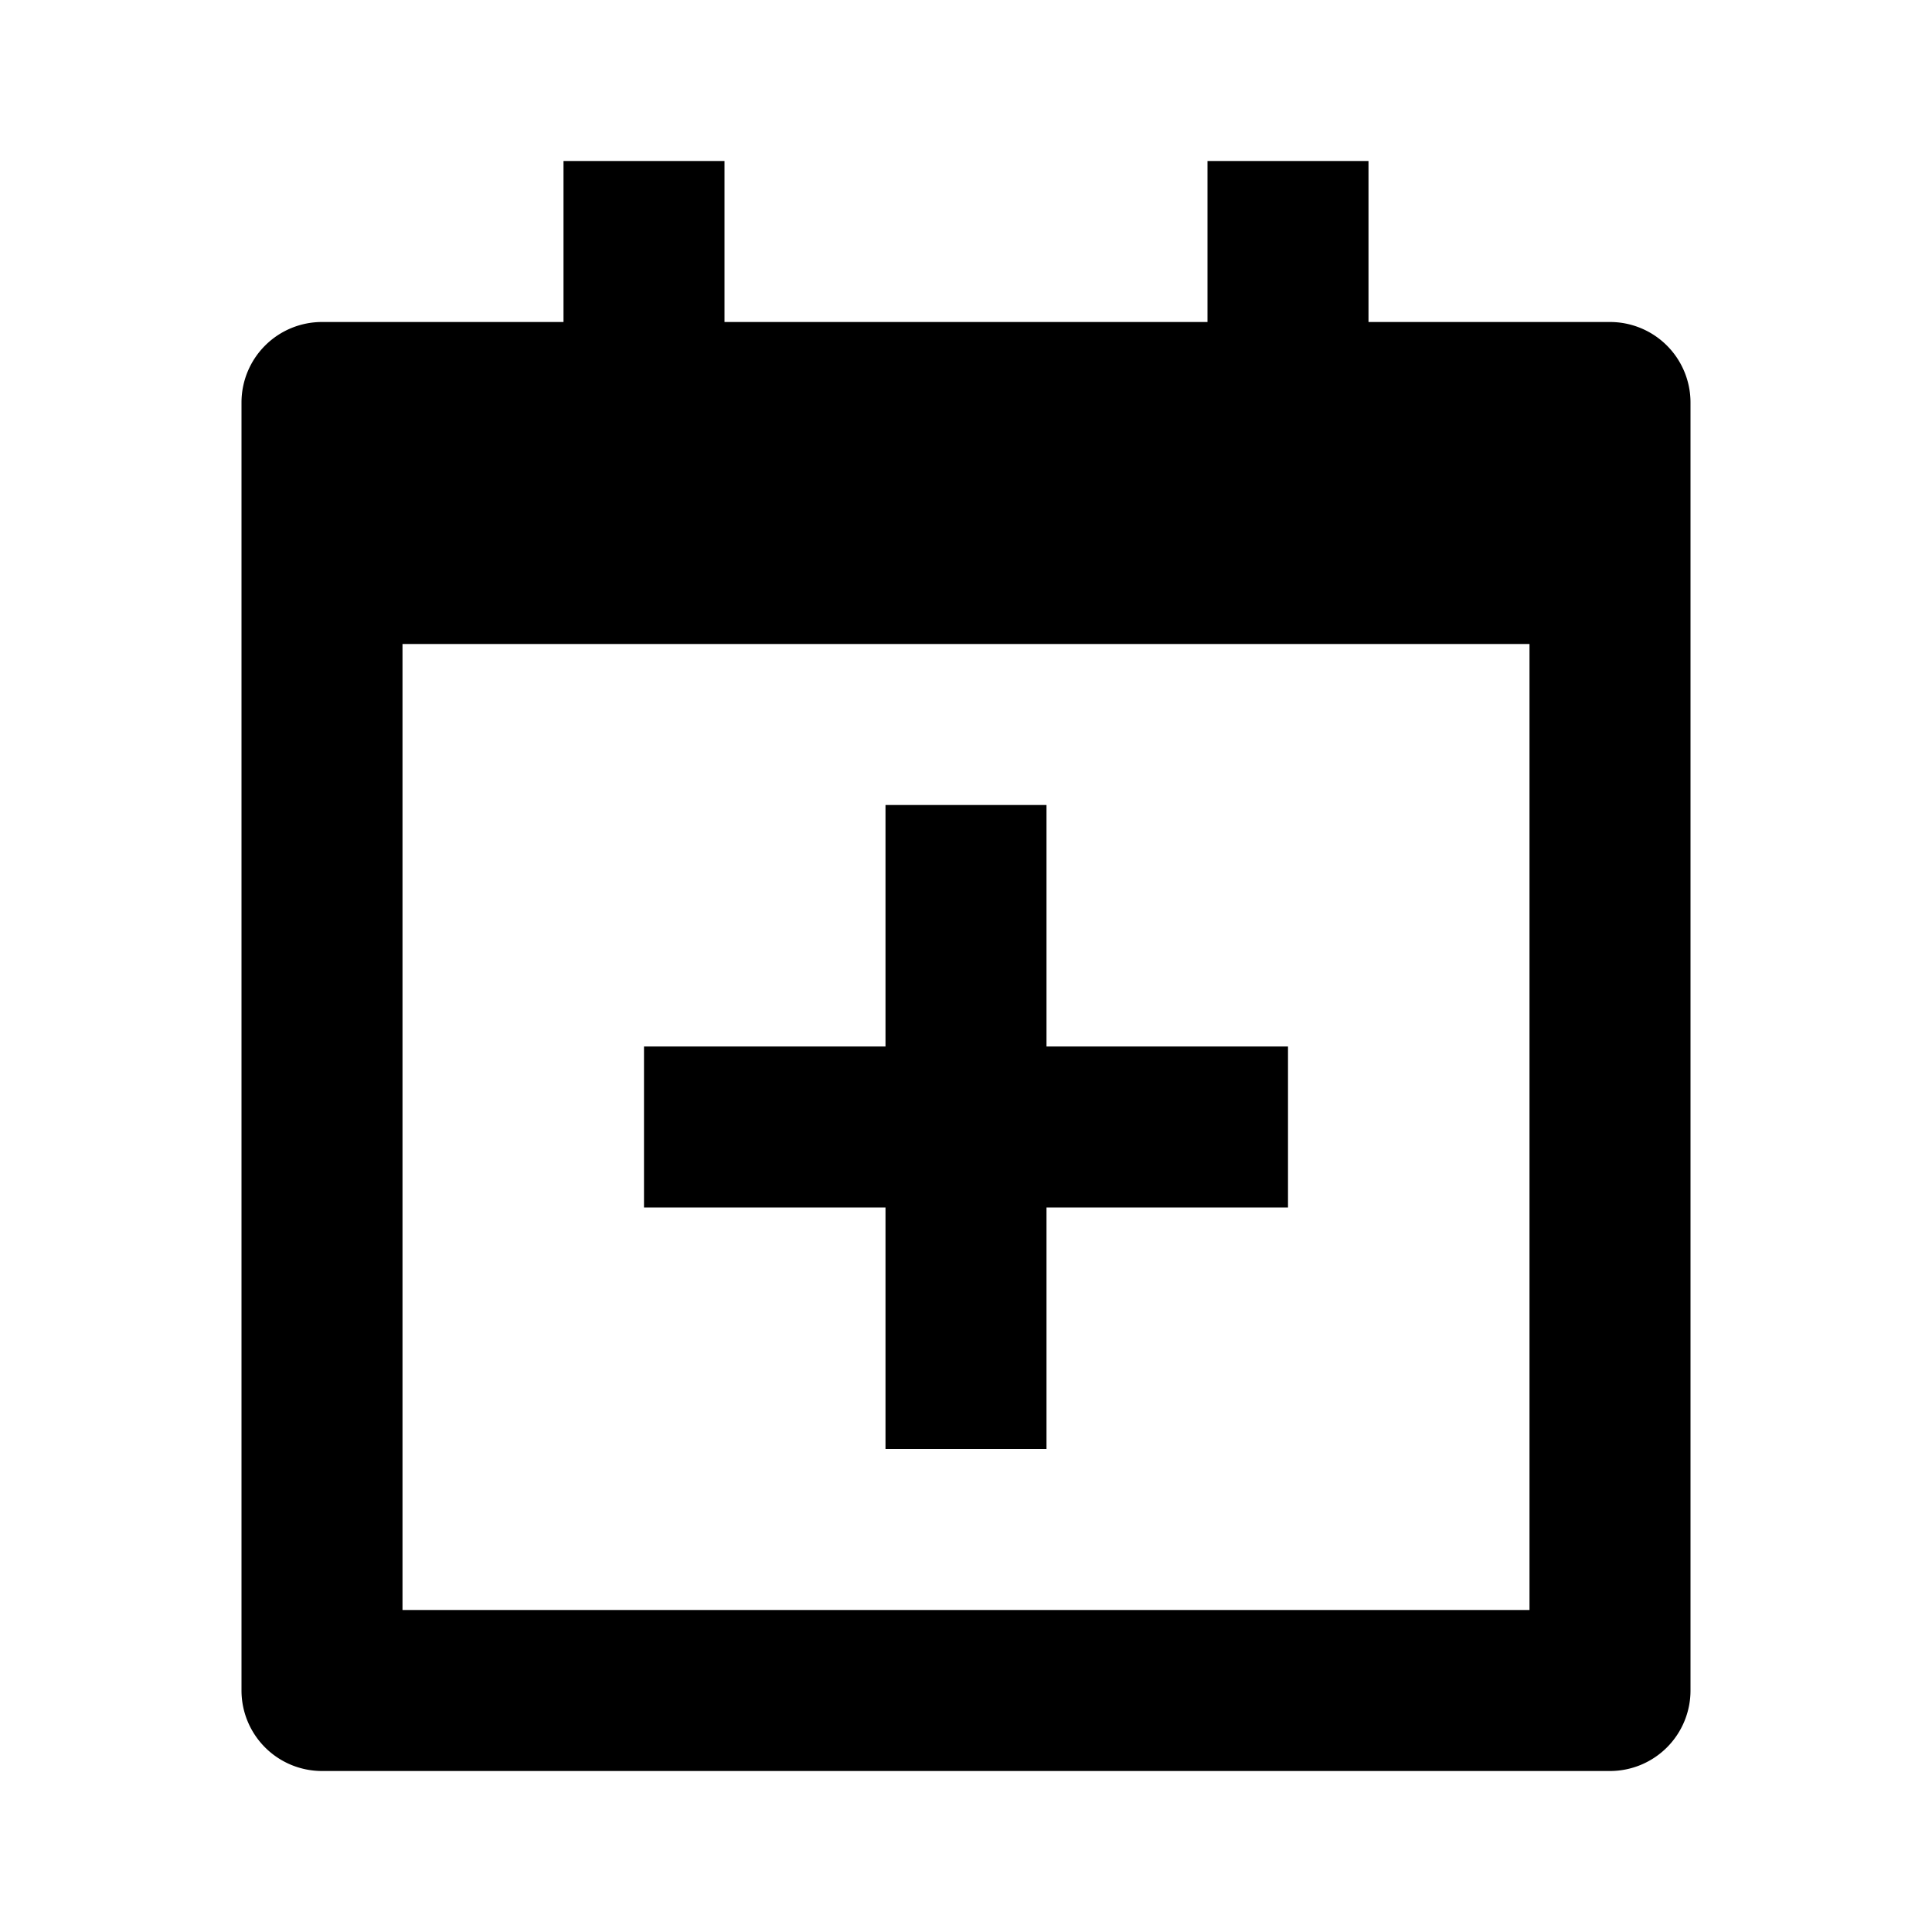
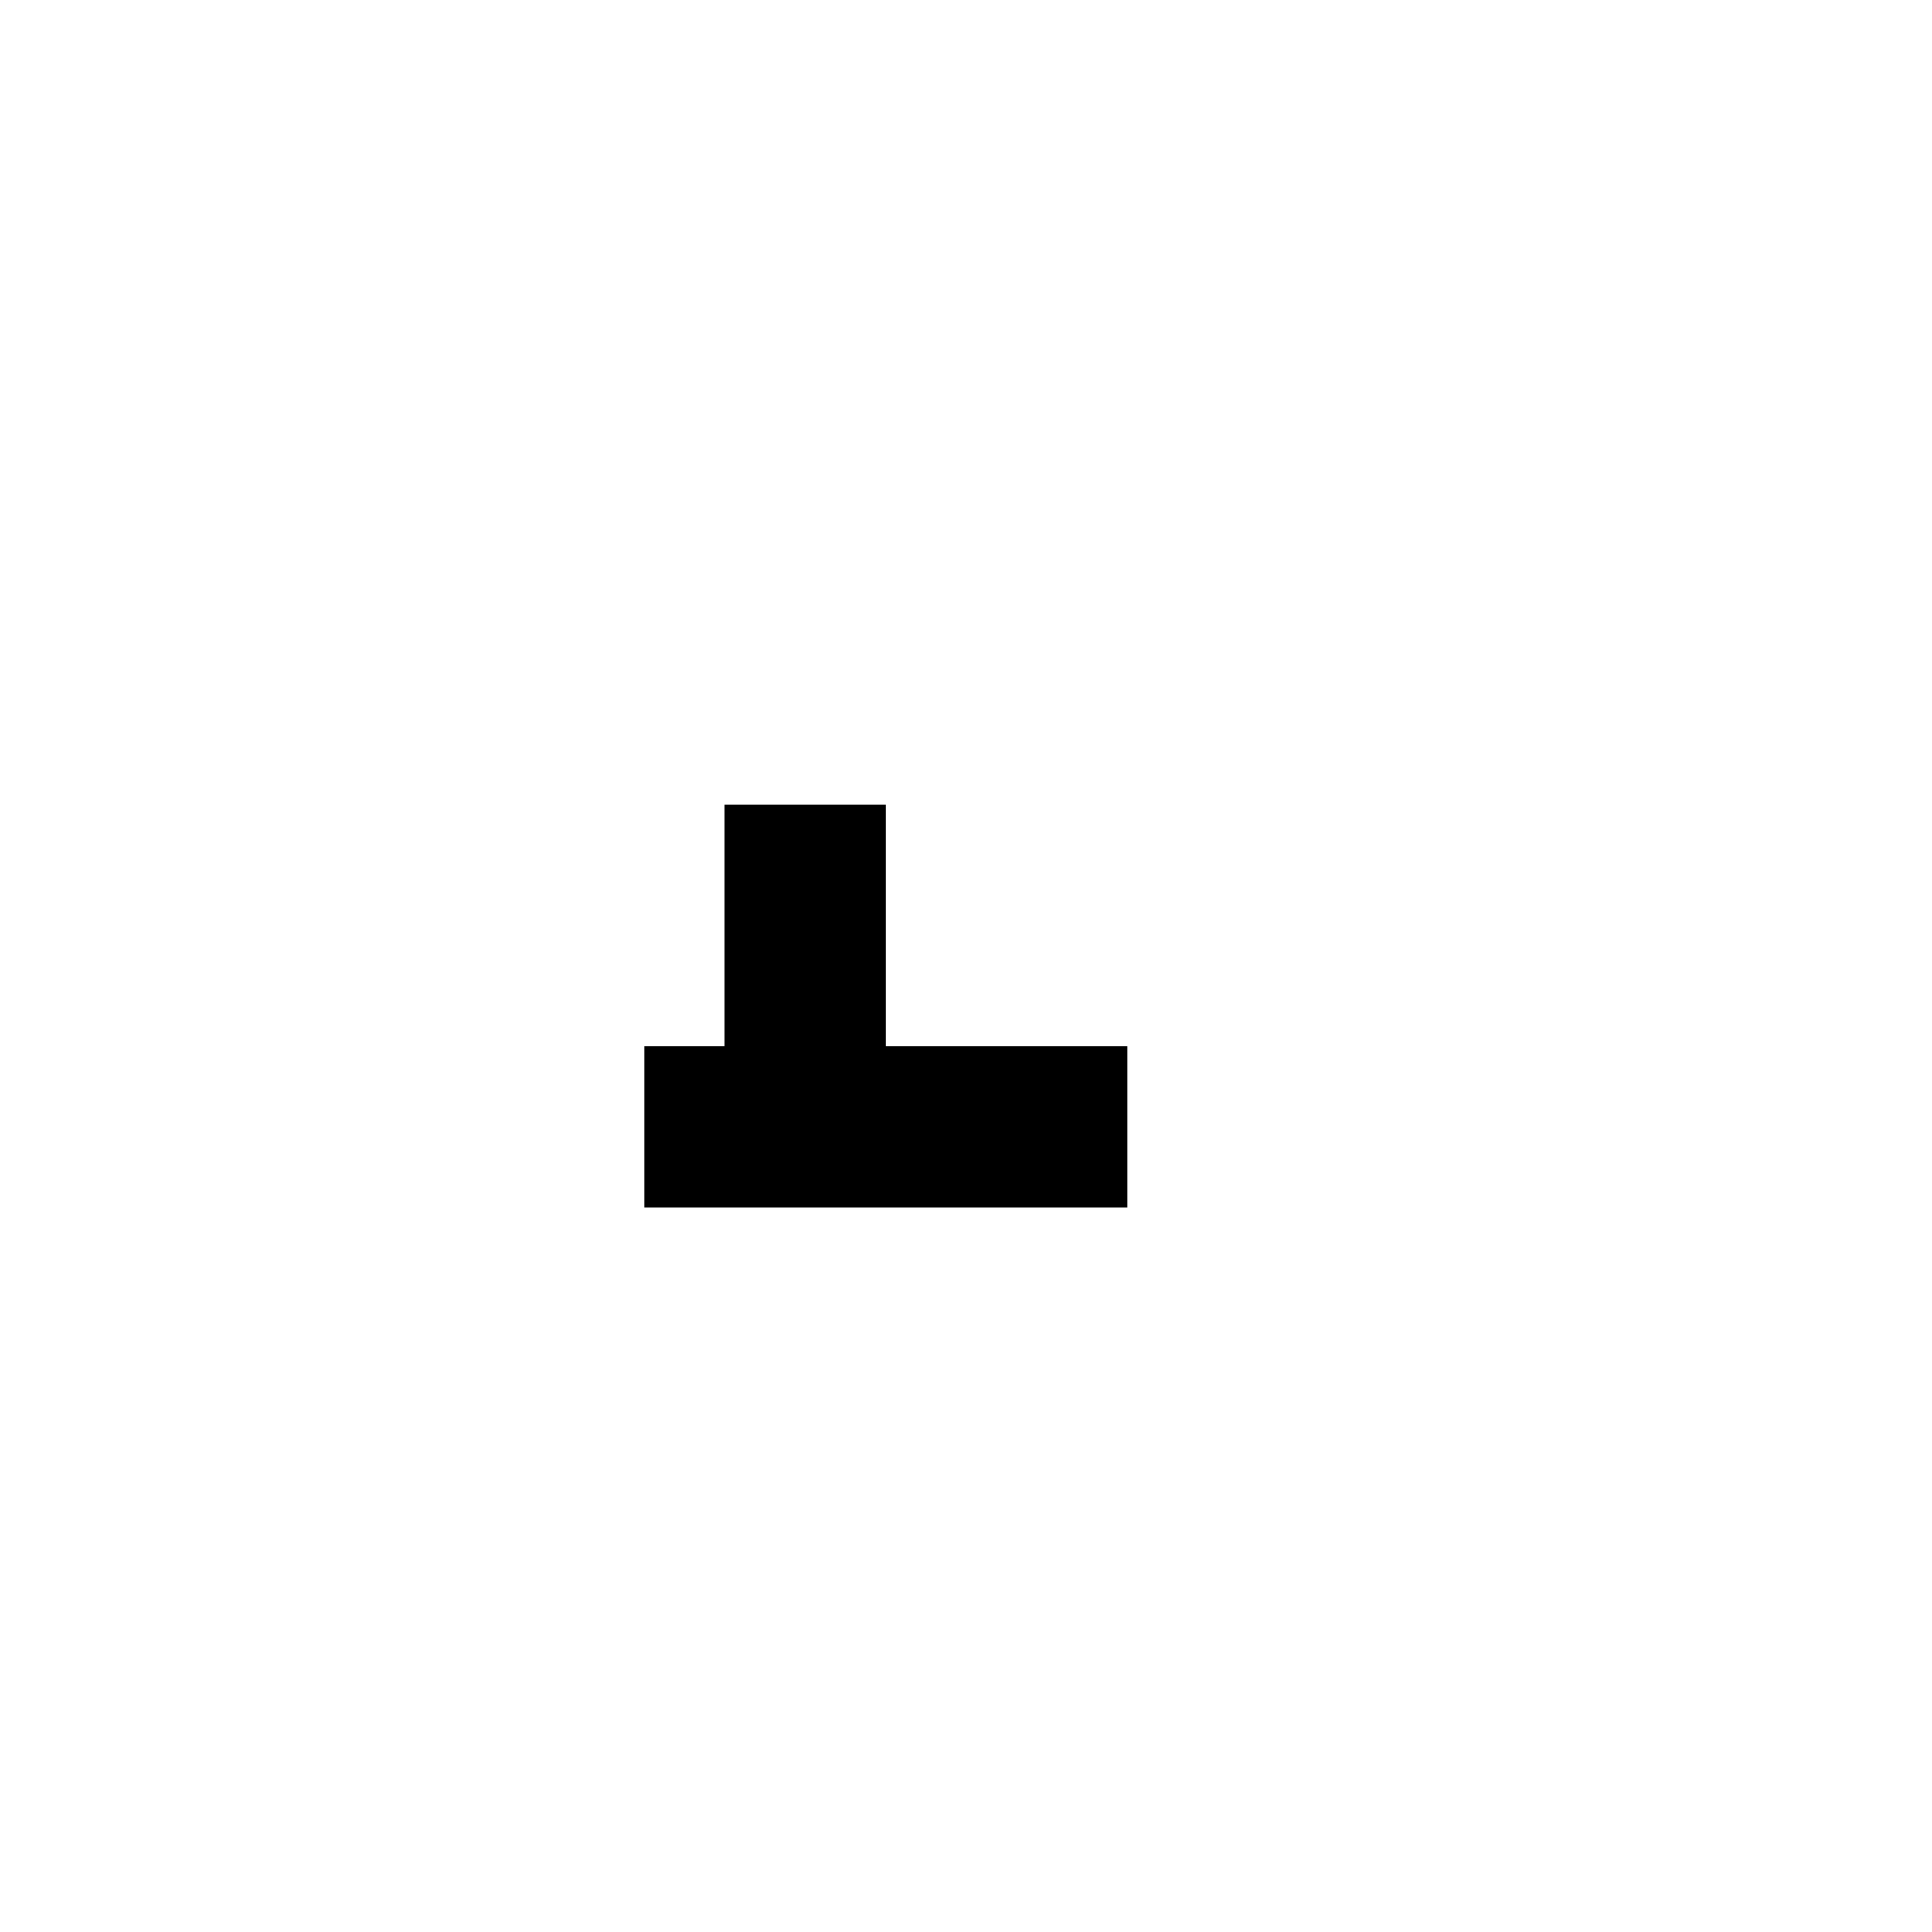
<svg xmlns="http://www.w3.org/2000/svg" width="24" height="24">
-   <path fill="none" d="M5 20h14V8H5v12zm6-10h2v3h3v2h-3v3h-2v-3H8v-2h3v-3z" />
-   <path d="M8 15h3v3h2v-3h3v-2h-3v-3h-2v3H8z" />
-   <path d="M20 4h-3V2h-2v2H9V2H7v2H4a1 1 0 0 0-1 1v16a1 1 0 0 0 1 1h16a1 1 0 0 0 1-1V5a1 1 0 0 0-1-1zm-1 16H5V8h14v12z" />
+   <path d="M8 15h3v3v-3h3v-2h-3v-3h-2v3H8z" />
</svg>